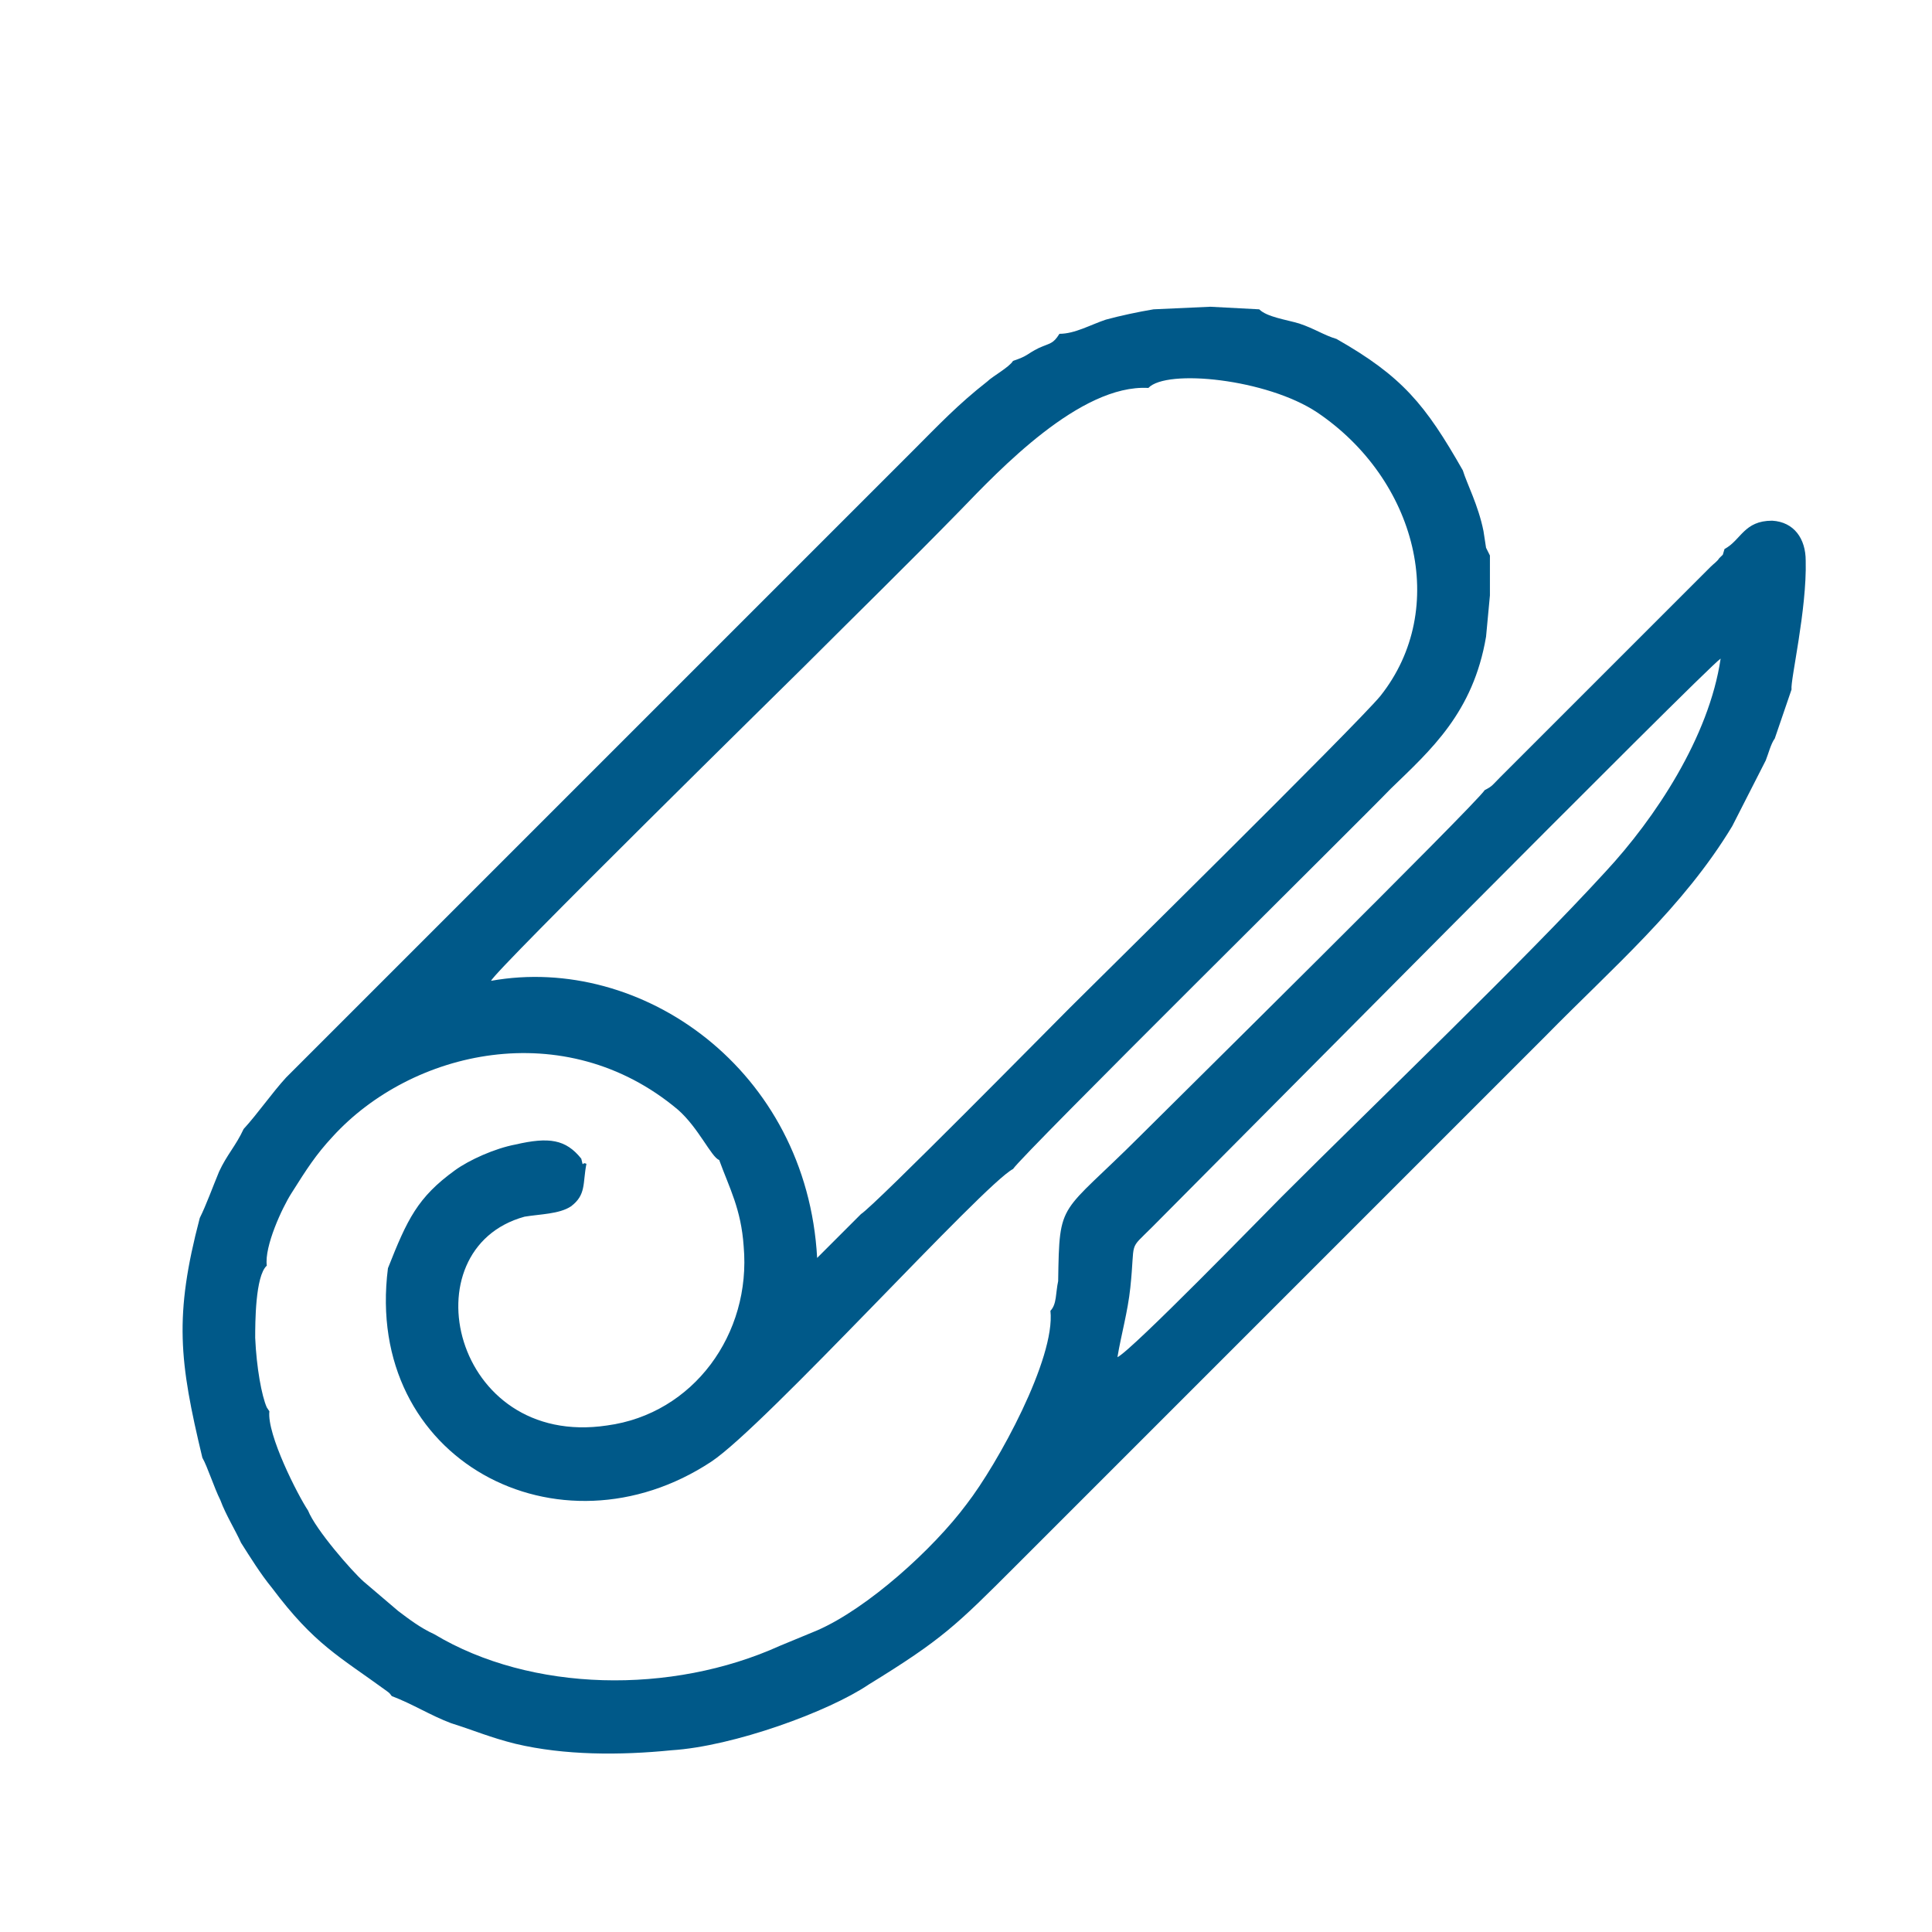
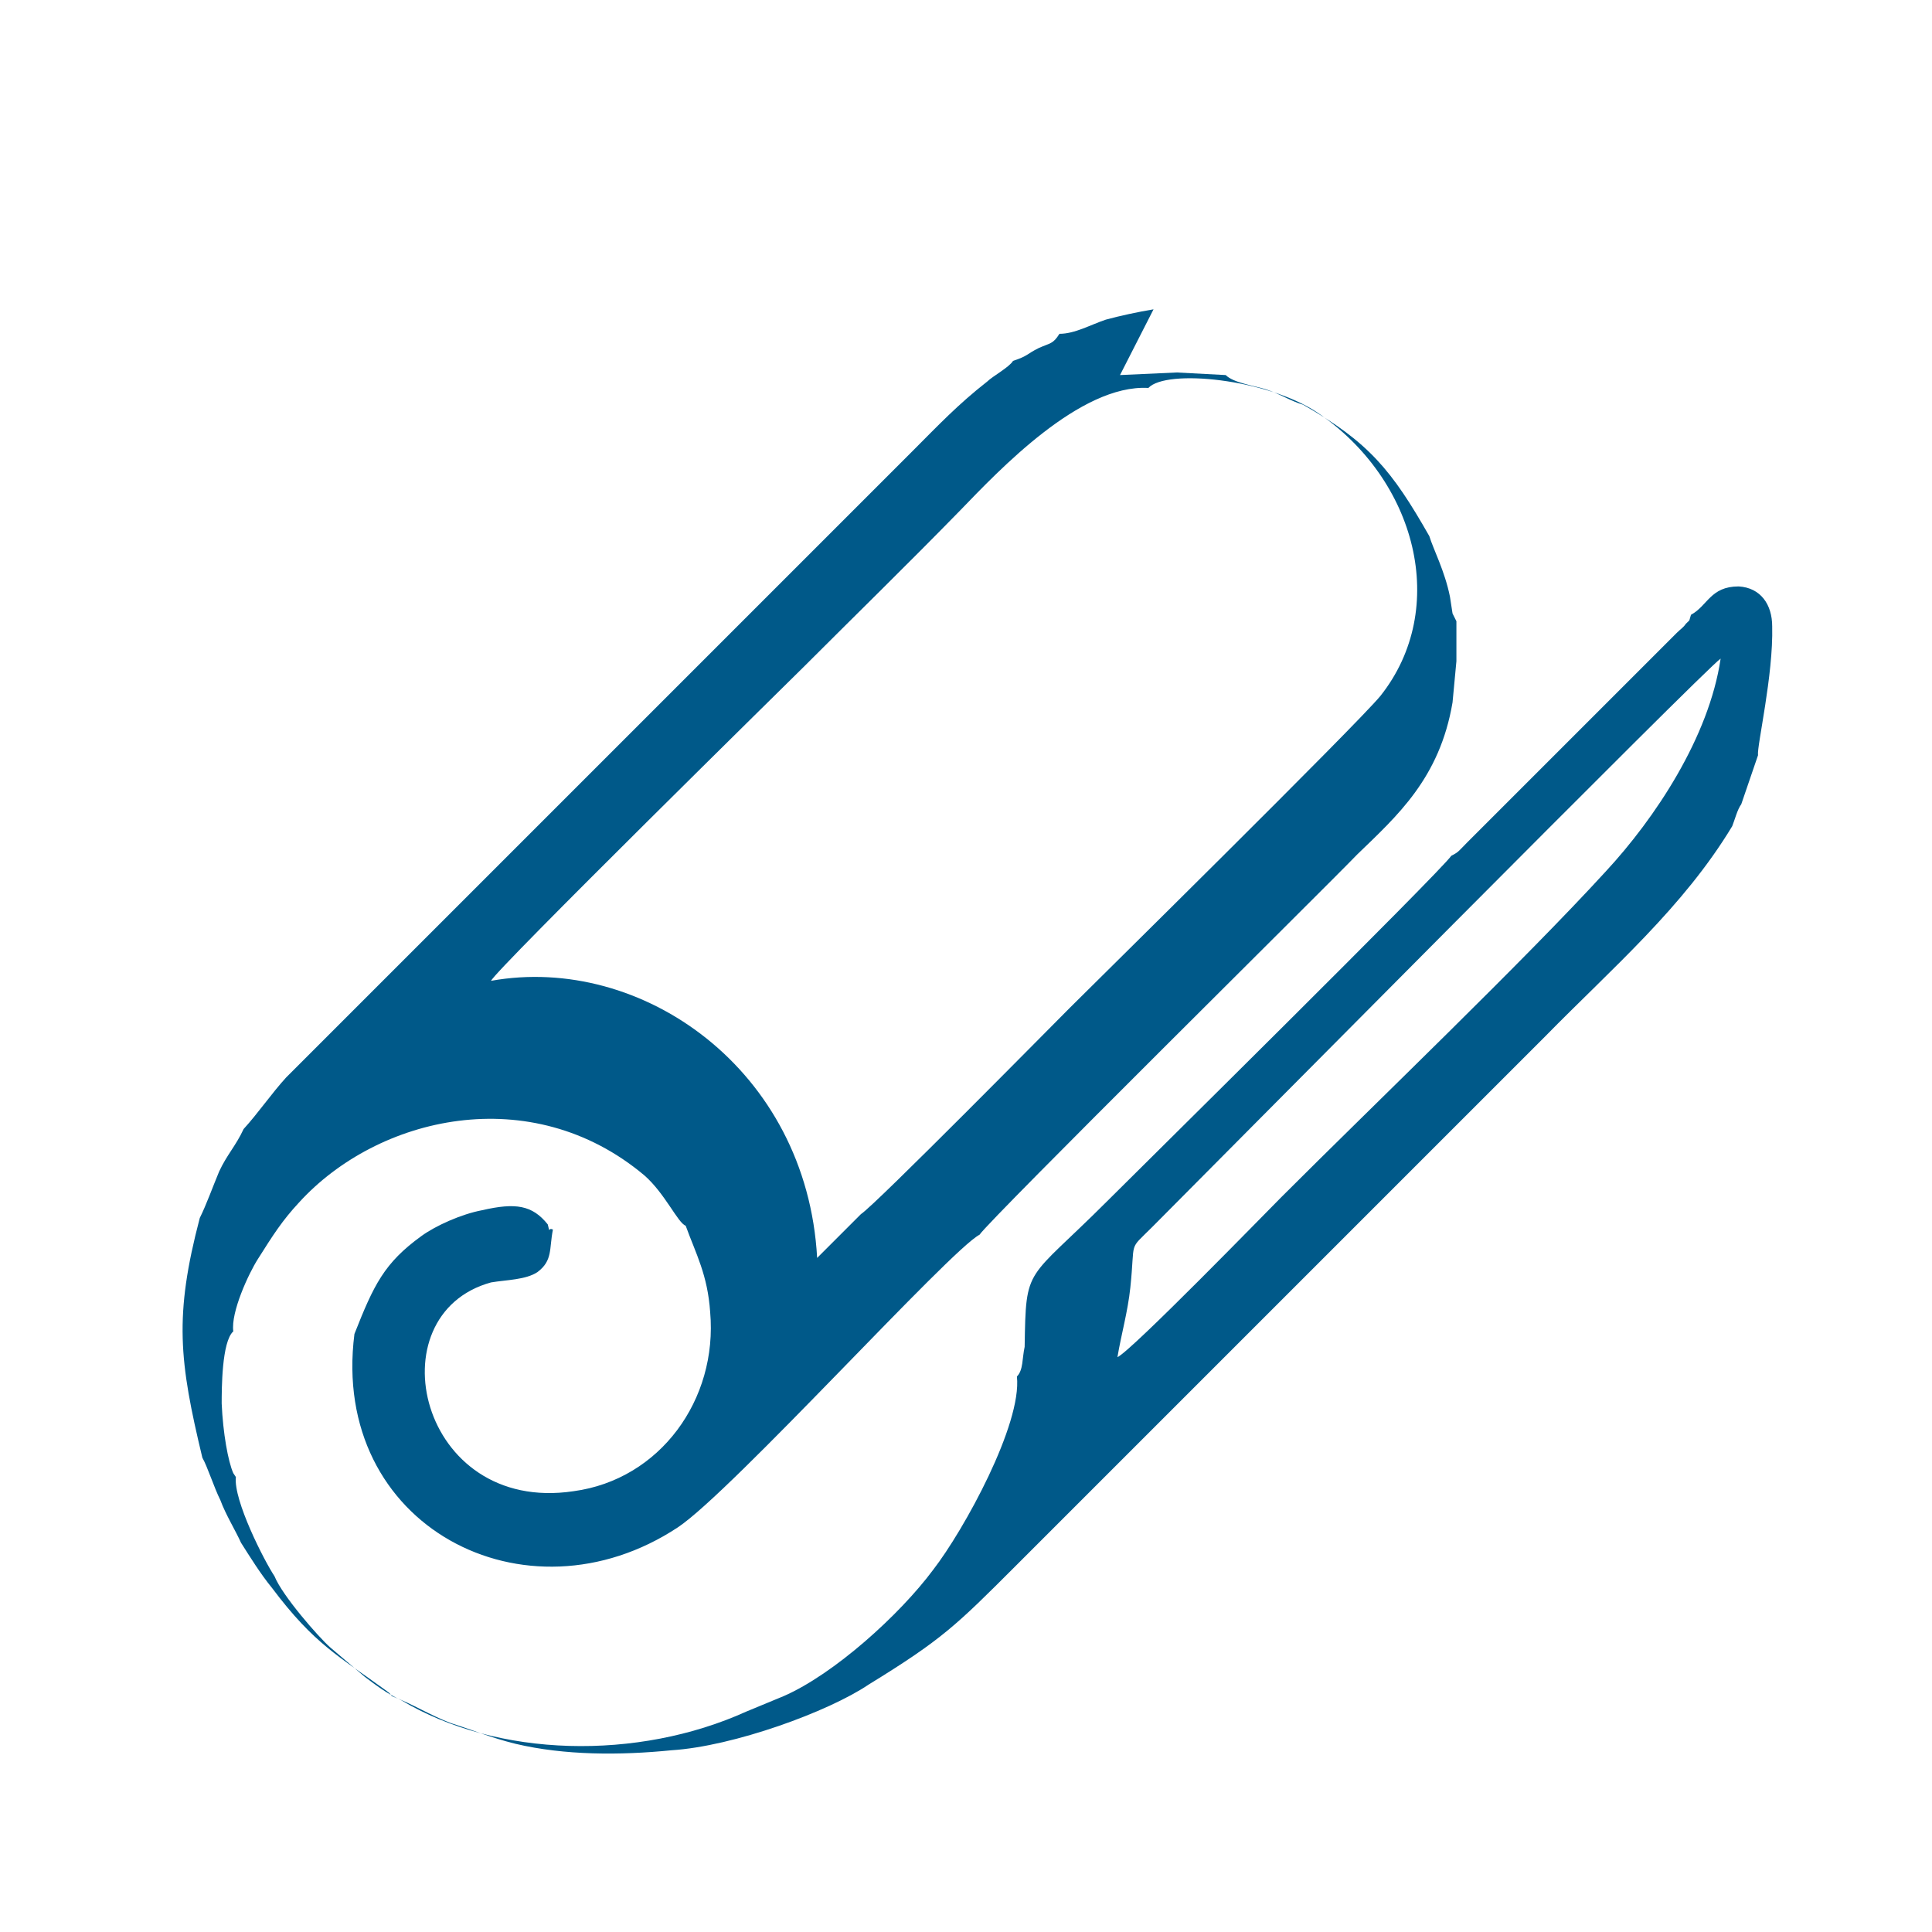
<svg xmlns="http://www.w3.org/2000/svg" xml:space="preserve" width="80px" height="80px" version="1.1" style="shape-rendering:geometricPrecision; text-rendering:geometricPrecision; image-rendering:optimizeQuality; fill-rule:evenodd; clip-rule:evenodd" viewBox="0 0 14.99 14.99">
  <defs>
    <style type="text/css">
   
    .fil0 {fill:none}
    .fil1 {fill:#005989}
   
  </style>
  </defs>
  <g id="Слой_x0020_1">
-     <rect class="fil0" width="14.99" height="14.99" />
-     <path class="fil1" d="M8.67 10.53c0.03,-0.18 0.08,-0.35 0.1,-0.54 0.04,-0.38 -0.02,-0.28 0.17,-0.47 0.4,-0.4 4.3,-4.34 4.41,-4.41 -0.09,0.61 -0.51,1.24 -0.89,1.65 -0.64,0.7 -1.79,1.8 -2.52,2.53 -0.11,0.11 -1.16,1.19 -1.27,1.24zm-1.99 -1.11l-0.34 0.34c-0.08,-1.46 -1.36,-2.36 -2.53,-2.15 0.03,-0.08 2.37,-2.38 2.42,-2.43 0.41,-0.41 0.81,-0.8 1.22,-1.22 0.3,-0.31 0.93,-0.98 1.46,-0.95 0.14,-0.15 0.92,-0.07 1.31,0.19 0.77,0.52 1.03,1.52 0.49,2.2 -0.19,0.23 -2.24,2.25 -2.41,2.42 -0.13,0.13 -1.51,1.53 -1.62,1.6zm2.27 -7.02c-0.12,0.02 -0.26,0.05 -0.37,0.08 -0.12,0.04 -0.24,0.11 -0.36,0.11 -0.05,0.08 -0.07,0.07 -0.16,0.11 -0.1,0.05 -0.08,0.06 -0.2,0.1 -0.03,0.05 -0.16,0.12 -0.2,0.16 -0.23,0.18 -0.38,0.34 -0.58,0.54l-4.86 4.86c-0.11,0.12 -0.22,0.28 -0.33,0.4 -0.06,0.13 -0.13,0.2 -0.19,0.33 -0.05,0.12 -0.1,0.26 -0.15,0.36 -0.2,0.76 -0.16,1.11 0.02,1.86 0.04,0.07 0.09,0.23 0.14,0.33 0.04,0.11 0.12,0.24 0.16,0.33 0.07,0.11 0.15,0.24 0.24,0.35 0.33,0.44 0.52,0.53 0.89,0.8 0.03,0.02 0.03,0.03 0.04,0.04 0.16,0.06 0.3,0.15 0.46,0.21 0.19,0.06 0.3,0.11 0.5,0.16 0.38,0.09 0.81,0.09 1.21,0.05 0.48,-0.03 1.22,-0.3 1.53,-0.51 0.57,-0.35 0.68,-0.46 1.14,-0.92l4.11 -4.11c0.52,-0.53 1.07,-1 1.45,-1.63l0.26 -0.51c0.02,-0.05 0.04,-0.13 0.07,-0.17l0.13 -0.38c-0.01,-0.07 0.12,-0.62 0.11,-1 0,-0.17 -0.09,-0.3 -0.26,-0.31 -0.22,0 -0.24,0.15 -0.37,0.22 -0.02,0.06 0,0.03 -0.04,0.07 -0.02,0.03 -0.04,0.04 -0.07,0.07l-1.51 1.51c-0.05,0.05 -0.08,0.08 -0.12,0.12 -0.06,0.06 -0.06,0.07 -0.12,0.1 -0.08,0.12 -2.45,2.46 -2.67,2.68 -0.63,0.63 -0.63,0.49 -0.64,1.13 -0.02,0.09 -0.01,0.18 -0.06,0.23 0.04,0.37 -0.41,1.19 -0.65,1.5 -0.26,0.35 -0.77,0.81 -1.16,0.98l-0.29 0.12c-0.84,0.38 -1.93,0.36 -2.68,-0.09 -0.11,-0.05 -0.2,-0.12 -0.28,-0.18l-0.27 -0.23c-0.09,-0.08 -0.37,-0.4 -0.43,-0.55 -0.08,-0.12 -0.32,-0.59 -0.3,-0.77l-0.02 -0.03c-0.04,-0.09 -0.08,-0.31 -0.09,-0.54 0,-0.11 0,-0.48 0.09,-0.56 -0.02,-0.15 0.12,-0.45 0.19,-0.56 0.12,-0.19 0.19,-0.3 0.32,-0.44 0.61,-0.67 1.8,-0.95 2.68,-0.21 0.16,0.14 0.26,0.37 0.32,0.39 0.08,0.22 0.17,0.38 0.19,0.67 0.06,0.68 -0.39,1.3 -1.06,1.39 -1.2,0.18 -1.55,-1.37 -0.64,-1.62 0.12,-0.02 0.27,-0.02 0.36,-0.08 0.12,-0.09 0.09,-0.18 0.12,-0.33 -0.04,-0.02 -0.02,0.04 -0.04,-0.04 -0.12,-0.15 -0.25,-0.17 -0.51,-0.11 -0.16,0.03 -0.36,0.12 -0.47,0.2 -0.29,0.21 -0.37,0.38 -0.52,0.76 -0.19,1.49 1.33,2.28 2.51,1.5 0.42,-0.28 2.11,-2.15 2.34,-2.27 0.08,-0.12 2.7,-2.71 2.93,-2.95 0.31,-0.3 0.64,-0.59 0.74,-1.18l0.03 -0.32 0 -0.31c-0.02,-0.04 0,0 -0.03,-0.06l-0.02 -0.13c-0.04,-0.2 -0.13,-0.37 -0.16,-0.47 -0.29,-0.51 -0.47,-0.73 -0.98,-1.02 -0.1,-0.03 -0.17,-0.08 -0.29,-0.12 -0.1,-0.03 -0.25,-0.05 -0.31,-0.11l-0.38 -0.02 -0.44 0.02z" />
+     <path class="fil1" d="M8.67 10.53c0.03,-0.18 0.08,-0.35 0.1,-0.54 0.04,-0.38 -0.02,-0.28 0.17,-0.47 0.4,-0.4 4.3,-4.34 4.41,-4.41 -0.09,0.61 -0.51,1.24 -0.89,1.65 -0.64,0.7 -1.79,1.8 -2.52,2.53 -0.11,0.11 -1.16,1.19 -1.27,1.24zm-1.99 -1.11l-0.34 0.34c-0.08,-1.46 -1.36,-2.36 -2.53,-2.15 0.03,-0.08 2.37,-2.38 2.42,-2.43 0.41,-0.41 0.81,-0.8 1.22,-1.22 0.3,-0.31 0.93,-0.98 1.46,-0.95 0.14,-0.15 0.92,-0.07 1.31,0.19 0.77,0.52 1.03,1.52 0.49,2.2 -0.19,0.23 -2.24,2.25 -2.41,2.42 -0.13,0.13 -1.51,1.53 -1.62,1.6zm2.27 -7.02c-0.12,0.02 -0.26,0.05 -0.37,0.08 -0.12,0.04 -0.24,0.11 -0.36,0.11 -0.05,0.08 -0.07,0.07 -0.16,0.11 -0.1,0.05 -0.08,0.06 -0.2,0.1 -0.03,0.05 -0.16,0.12 -0.2,0.16 -0.23,0.18 -0.38,0.34 -0.58,0.54l-4.86 4.86c-0.11,0.12 -0.22,0.28 -0.33,0.4 -0.06,0.13 -0.13,0.2 -0.19,0.33 -0.05,0.12 -0.1,0.26 -0.15,0.36 -0.2,0.76 -0.16,1.11 0.02,1.86 0.04,0.07 0.09,0.23 0.14,0.33 0.04,0.11 0.12,0.24 0.16,0.33 0.07,0.11 0.15,0.24 0.24,0.35 0.33,0.44 0.52,0.53 0.89,0.8 0.03,0.02 0.03,0.03 0.04,0.04 0.16,0.06 0.3,0.15 0.46,0.21 0.19,0.06 0.3,0.11 0.5,0.16 0.38,0.09 0.81,0.09 1.21,0.05 0.48,-0.03 1.22,-0.3 1.53,-0.51 0.57,-0.35 0.68,-0.46 1.14,-0.92l4.11 -4.11c0.52,-0.53 1.07,-1 1.45,-1.63c0.02,-0.05 0.04,-0.13 0.07,-0.17l0.13 -0.38c-0.01,-0.07 0.12,-0.62 0.11,-1 0,-0.17 -0.09,-0.3 -0.26,-0.31 -0.22,0 -0.24,0.15 -0.37,0.22 -0.02,0.06 0,0.03 -0.04,0.07 -0.02,0.03 -0.04,0.04 -0.07,0.07l-1.51 1.51c-0.05,0.05 -0.08,0.08 -0.12,0.12 -0.06,0.06 -0.06,0.07 -0.12,0.1 -0.08,0.12 -2.45,2.46 -2.67,2.68 -0.63,0.63 -0.63,0.49 -0.64,1.13 -0.02,0.09 -0.01,0.18 -0.06,0.23 0.04,0.37 -0.41,1.19 -0.65,1.5 -0.26,0.35 -0.77,0.81 -1.16,0.98l-0.29 0.12c-0.84,0.38 -1.93,0.36 -2.68,-0.09 -0.11,-0.05 -0.2,-0.12 -0.28,-0.18l-0.27 -0.23c-0.09,-0.08 -0.37,-0.4 -0.43,-0.55 -0.08,-0.12 -0.32,-0.59 -0.3,-0.77l-0.02 -0.03c-0.04,-0.09 -0.08,-0.31 -0.09,-0.54 0,-0.11 0,-0.48 0.09,-0.56 -0.02,-0.15 0.12,-0.45 0.19,-0.56 0.12,-0.19 0.19,-0.3 0.32,-0.44 0.61,-0.67 1.8,-0.95 2.68,-0.21 0.16,0.14 0.26,0.37 0.32,0.39 0.08,0.22 0.17,0.38 0.19,0.67 0.06,0.68 -0.39,1.3 -1.06,1.39 -1.2,0.18 -1.55,-1.37 -0.64,-1.62 0.12,-0.02 0.27,-0.02 0.36,-0.08 0.12,-0.09 0.09,-0.18 0.12,-0.33 -0.04,-0.02 -0.02,0.04 -0.04,-0.04 -0.12,-0.15 -0.25,-0.17 -0.51,-0.11 -0.16,0.03 -0.36,0.12 -0.47,0.2 -0.29,0.21 -0.37,0.38 -0.52,0.76 -0.19,1.49 1.33,2.28 2.51,1.5 0.42,-0.28 2.11,-2.15 2.34,-2.27 0.08,-0.12 2.7,-2.71 2.93,-2.95 0.31,-0.3 0.64,-0.59 0.74,-1.18l0.03 -0.32 0 -0.31c-0.02,-0.04 0,0 -0.03,-0.06l-0.02 -0.13c-0.04,-0.2 -0.13,-0.37 -0.16,-0.47 -0.29,-0.51 -0.47,-0.73 -0.98,-1.02 -0.1,-0.03 -0.17,-0.08 -0.29,-0.12 -0.1,-0.03 -0.25,-0.05 -0.31,-0.11l-0.38 -0.02 -0.44 0.02z" />
  </g>
</svg>